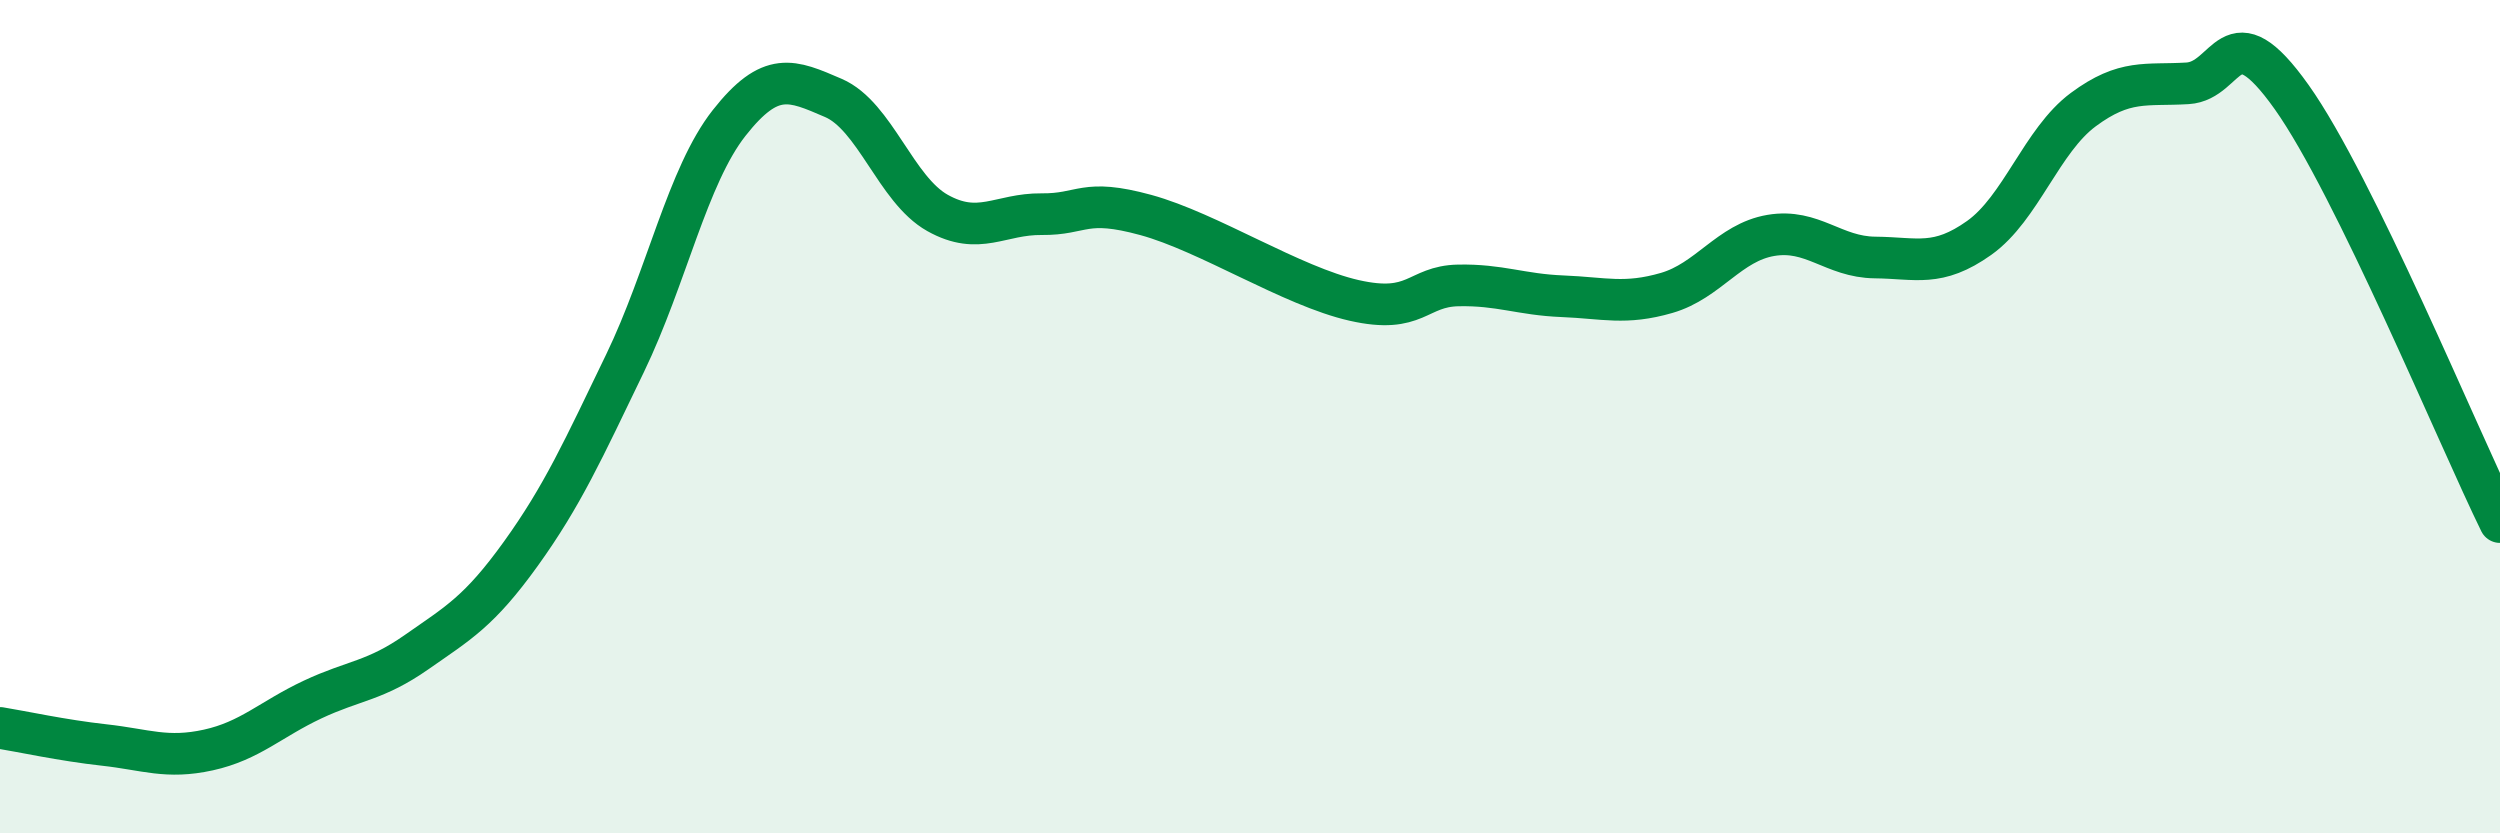
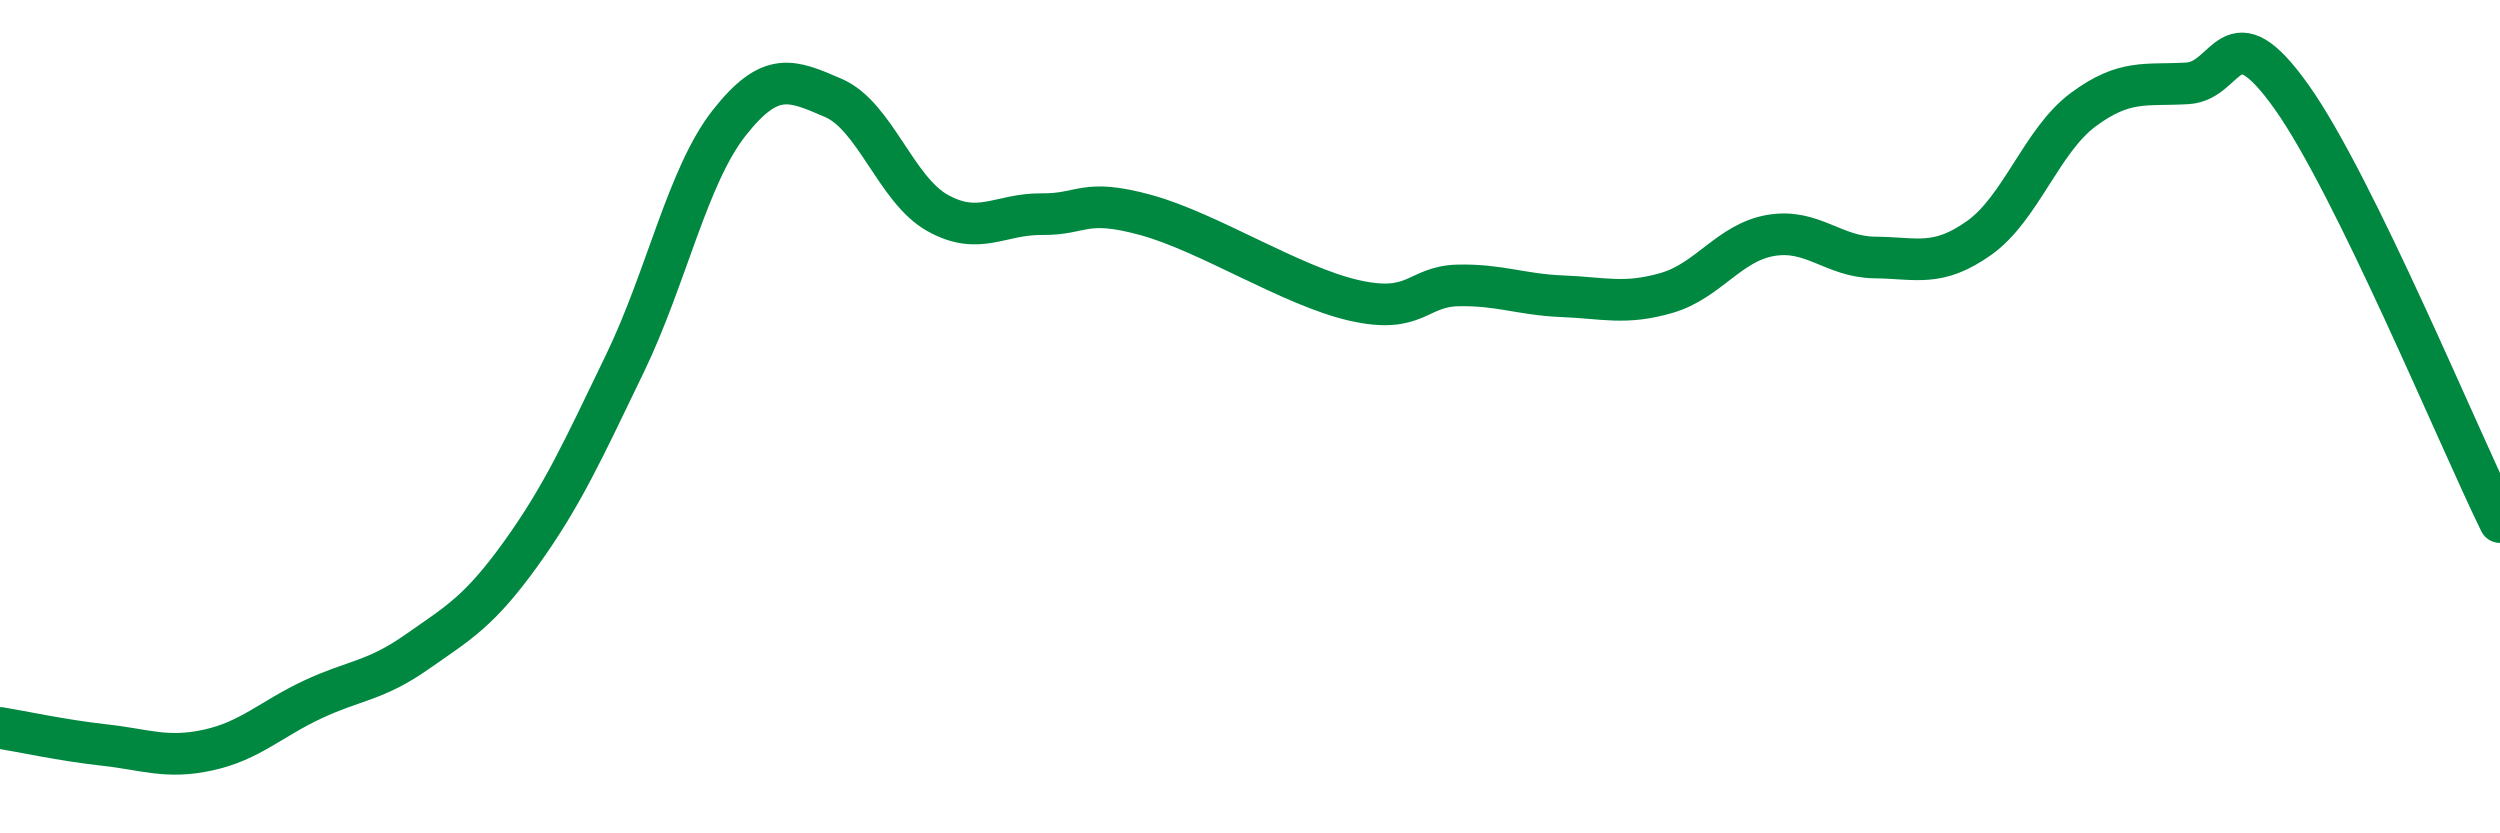
<svg xmlns="http://www.w3.org/2000/svg" width="60" height="20" viewBox="0 0 60 20">
-   <path d="M 0,17.47 C 0.5,17.55 1.5,17.77 2.5,17.88 C 3.5,17.99 4,18.22 5,18 C 6,17.78 6.5,17.26 7.5,16.79 C 8.5,16.32 9,16.35 10,15.65 C 11,14.95 11.5,14.68 12.5,13.29 C 13.5,11.9 14,10.79 15,8.72 C 16,6.65 16.5,4.22 17.5,2.95 C 18.5,1.68 19,1.92 20,2.35 C 21,2.78 21.5,4.55 22.5,5.11 C 23.5,5.67 24,5.13 25,5.14 C 26,5.15 26,4.75 27.5,5.16 C 29,5.57 31,6.87 32.5,7.21 C 34,7.55 34,6.87 35,6.85 C 36,6.83 36.5,7.07 37.5,7.11 C 38.5,7.15 39,7.32 40,7.03 C 41,6.74 41.5,5.82 42.5,5.65 C 43.5,5.48 44,6.17 45,6.18 C 46,6.19 46.5,6.42 47.5,5.71 C 48.5,5 49,3.37 50,2.63 C 51,1.89 51.5,2.06 52.5,2 C 53.5,1.94 53.5,0.22 55,2.33 C 56.5,4.44 59,10.49 60,12.53L60 20L0 20Z" fill="#008740" opacity="0.1" stroke-linecap="round" stroke-linejoin="round" />
  <path d="M 0,17.47 C 0.5,17.55 1.5,17.77 2.5,17.88 C 3.5,17.99 4,18.22 5,18 C 6,17.78 6.5,17.26 7.5,16.79 C 8.5,16.32 9,16.35 10,15.65 C 11,14.95 11.5,14.68 12.5,13.29 C 13.5,11.9 14,10.79 15,8.72 C 16,6.65 16.5,4.22 17.5,2.95 C 18.5,1.68 19,1.92 20,2.35 C 21,2.78 21.5,4.55 22.5,5.11 C 23.5,5.67 24,5.13 25,5.14 C 26,5.15 26,4.75 27.5,5.16 C 29,5.57 31,6.87 32.5,7.21 C 34,7.55 34,6.87 35,6.85 C 36,6.83 36.5,7.07 37.5,7.11 C 38.5,7.15 39,7.32 40,7.03 C 41,6.74 41.5,5.82 42.5,5.65 C 43.5,5.48 44,6.17 45,6.18 C 46,6.19 46.5,6.42 47.5,5.71 C 48.5,5 49,3.37 50,2.63 C 51,1.89 51.5,2.06 52.5,2 C 53.5,1.94 53.5,0.22 55,2.33 C 56.5,4.44 59,10.49 60,12.53" stroke="#008740" stroke-width="1" fill="none" stroke-linecap="round" stroke-linejoin="round" />
</svg>